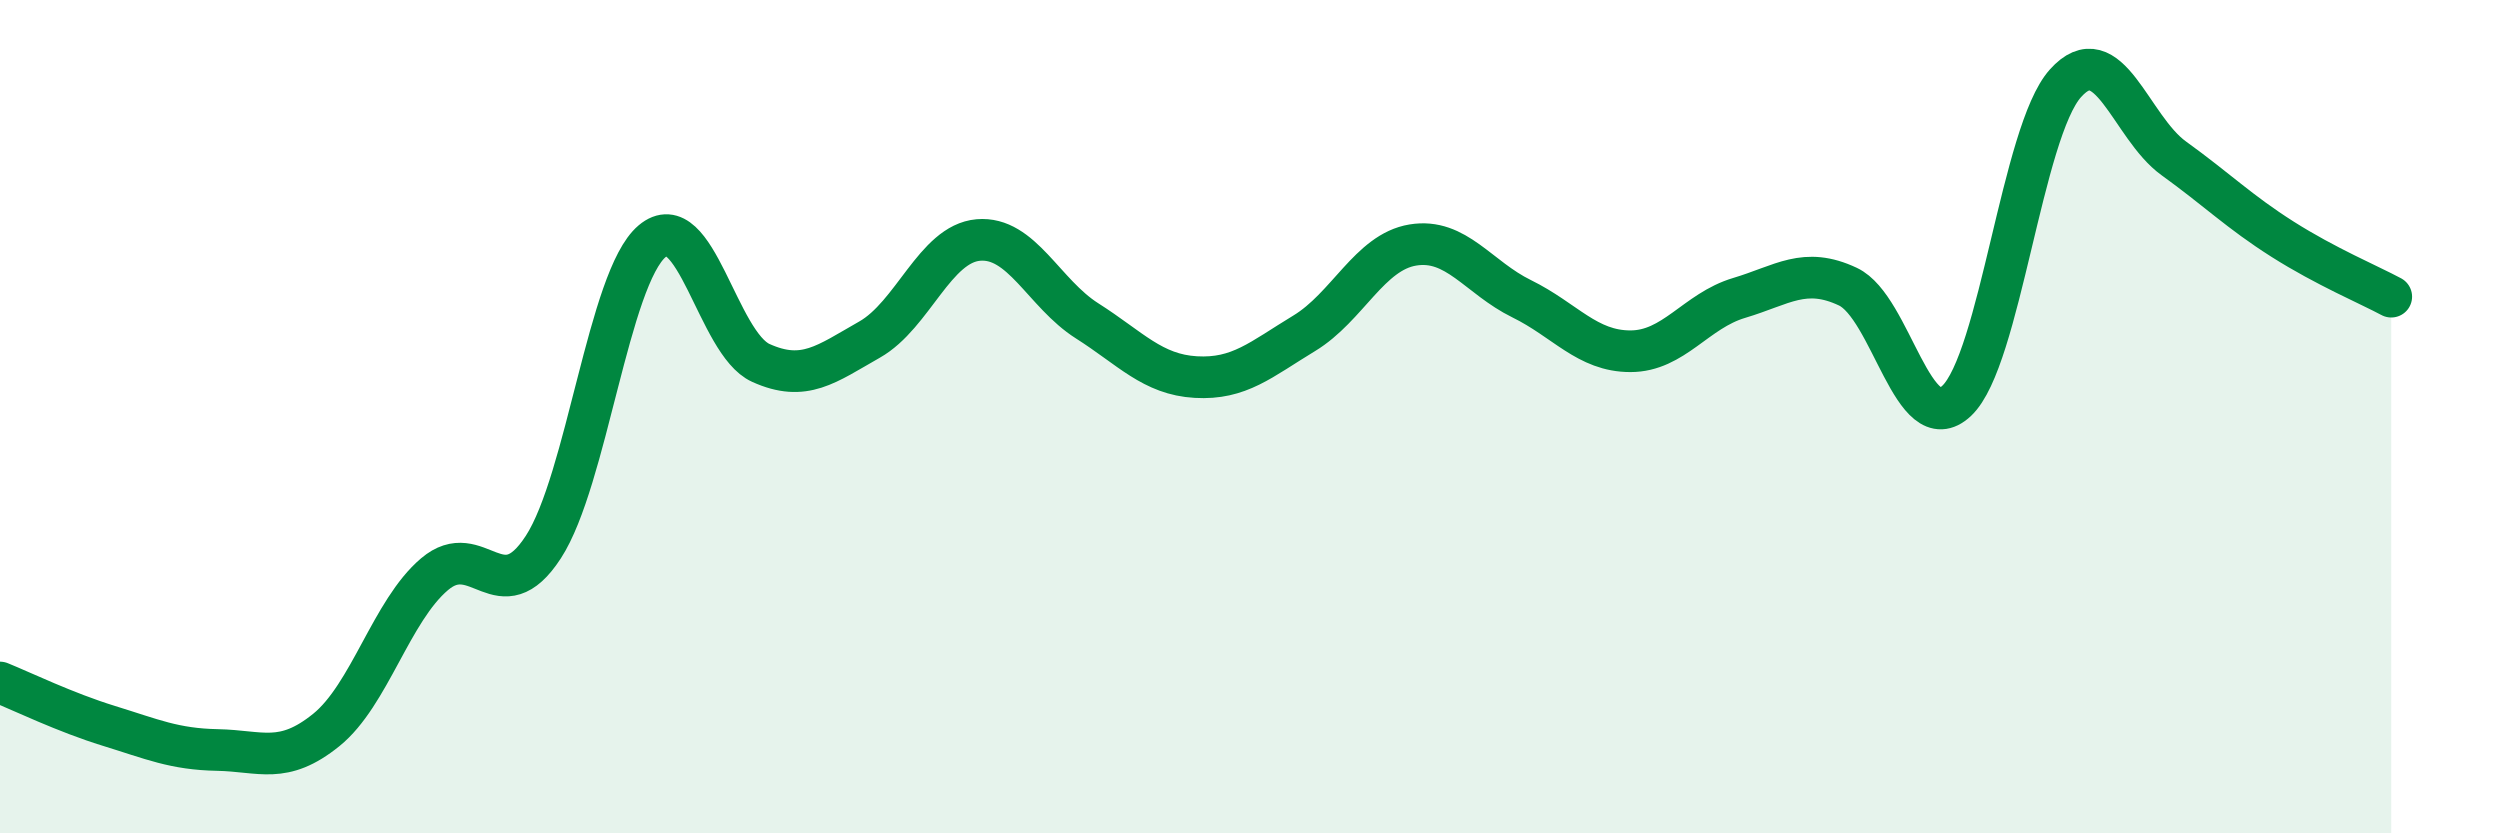
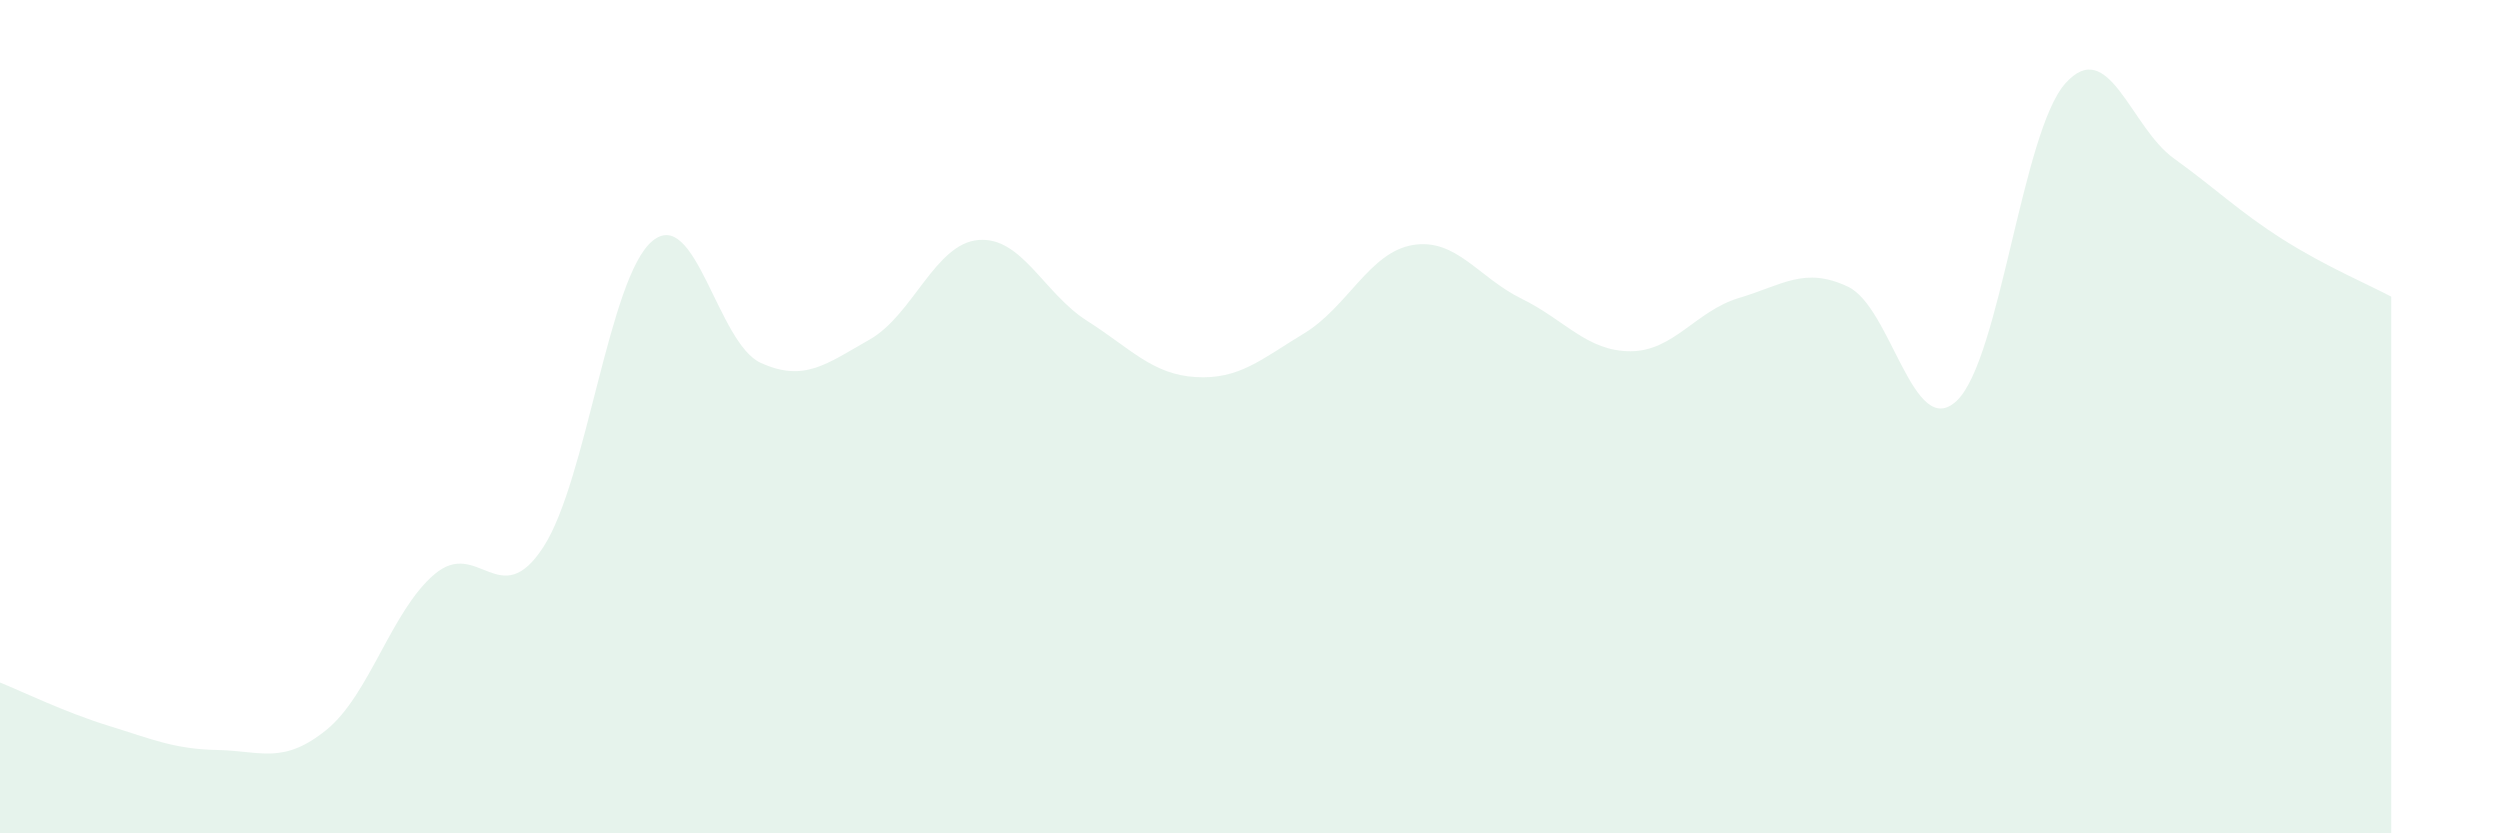
<svg xmlns="http://www.w3.org/2000/svg" width="60" height="20" viewBox="0 0 60 20">
  <path d="M 0,16.38 C 0.52,16.59 1.57,17.1 2.61,17.42 C 3.65,17.74 4.18,17.98 5.22,18 C 6.26,18.02 6.79,18.36 7.83,17.52 C 8.87,16.68 9.39,14.66 10.43,13.78 C 11.47,12.9 12,14.73 13.04,13.13 C 14.08,11.53 14.61,6.67 15.65,5.79 C 16.69,4.91 17.22,8.24 18.26,8.71 C 19.3,9.18 19.83,8.74 20.87,8.15 C 21.91,7.56 22.44,5.85 23.48,5.76 C 24.52,5.67 25.05,7.04 26.09,7.7 C 27.13,8.36 27.66,8.99 28.7,9.05 C 29.74,9.11 30.26,8.63 31.3,8 C 32.34,7.37 32.87,6.05 33.91,5.88 C 34.95,5.71 35.48,6.66 36.52,7.17 C 37.56,7.68 38.09,8.43 39.13,8.43 C 40.17,8.43 40.7,7.46 41.74,7.15 C 42.78,6.84 43.31,6.39 44.35,6.88 C 45.39,7.37 45.92,10.6 46.96,9.62 C 48,8.64 48.53,3.16 49.57,2 C 50.61,0.84 51.13,3.05 52.17,3.8 C 53.21,4.55 53.74,5.08 54.78,5.74 C 55.82,6.4 56.87,6.84 57.39,7.12L57.39 20L0 20Z" fill="#008740" opacity="0.1" stroke-linecap="round" stroke-linejoin="round" />
-   <path d="M 0,16.38 C 0.52,16.59 1.57,17.1 2.61,17.42 C 3.65,17.74 4.18,17.98 5.22,18 C 6.26,18.02 6.79,18.36 7.83,17.52 C 8.87,16.68 9.39,14.66 10.43,13.78 C 11.47,12.9 12,14.73 13.04,13.13 C 14.08,11.53 14.61,6.67 15.65,5.79 C 16.69,4.91 17.22,8.24 18.26,8.71 C 19.3,9.18 19.83,8.74 20.87,8.15 C 21.91,7.56 22.44,5.85 23.48,5.76 C 24.52,5.67 25.05,7.04 26.09,7.7 C 27.13,8.36 27.66,8.99 28.7,9.05 C 29.74,9.11 30.26,8.63 31.3,8 C 32.34,7.37 32.87,6.05 33.91,5.88 C 34.95,5.71 35.48,6.66 36.52,7.17 C 37.56,7.68 38.09,8.43 39.13,8.43 C 40.17,8.43 40.7,7.46 41.74,7.15 C 42.78,6.84 43.31,6.39 44.35,6.88 C 45.39,7.37 45.92,10.6 46.96,9.62 C 48,8.64 48.53,3.16 49.57,2 C 50.61,0.84 51.13,3.05 52.17,3.8 C 53.21,4.55 53.74,5.08 54.78,5.74 C 55.82,6.4 56.87,6.84 57.39,7.12" stroke="#008740" stroke-width="1" fill="none" stroke-linecap="round" stroke-linejoin="round" />
</svg>